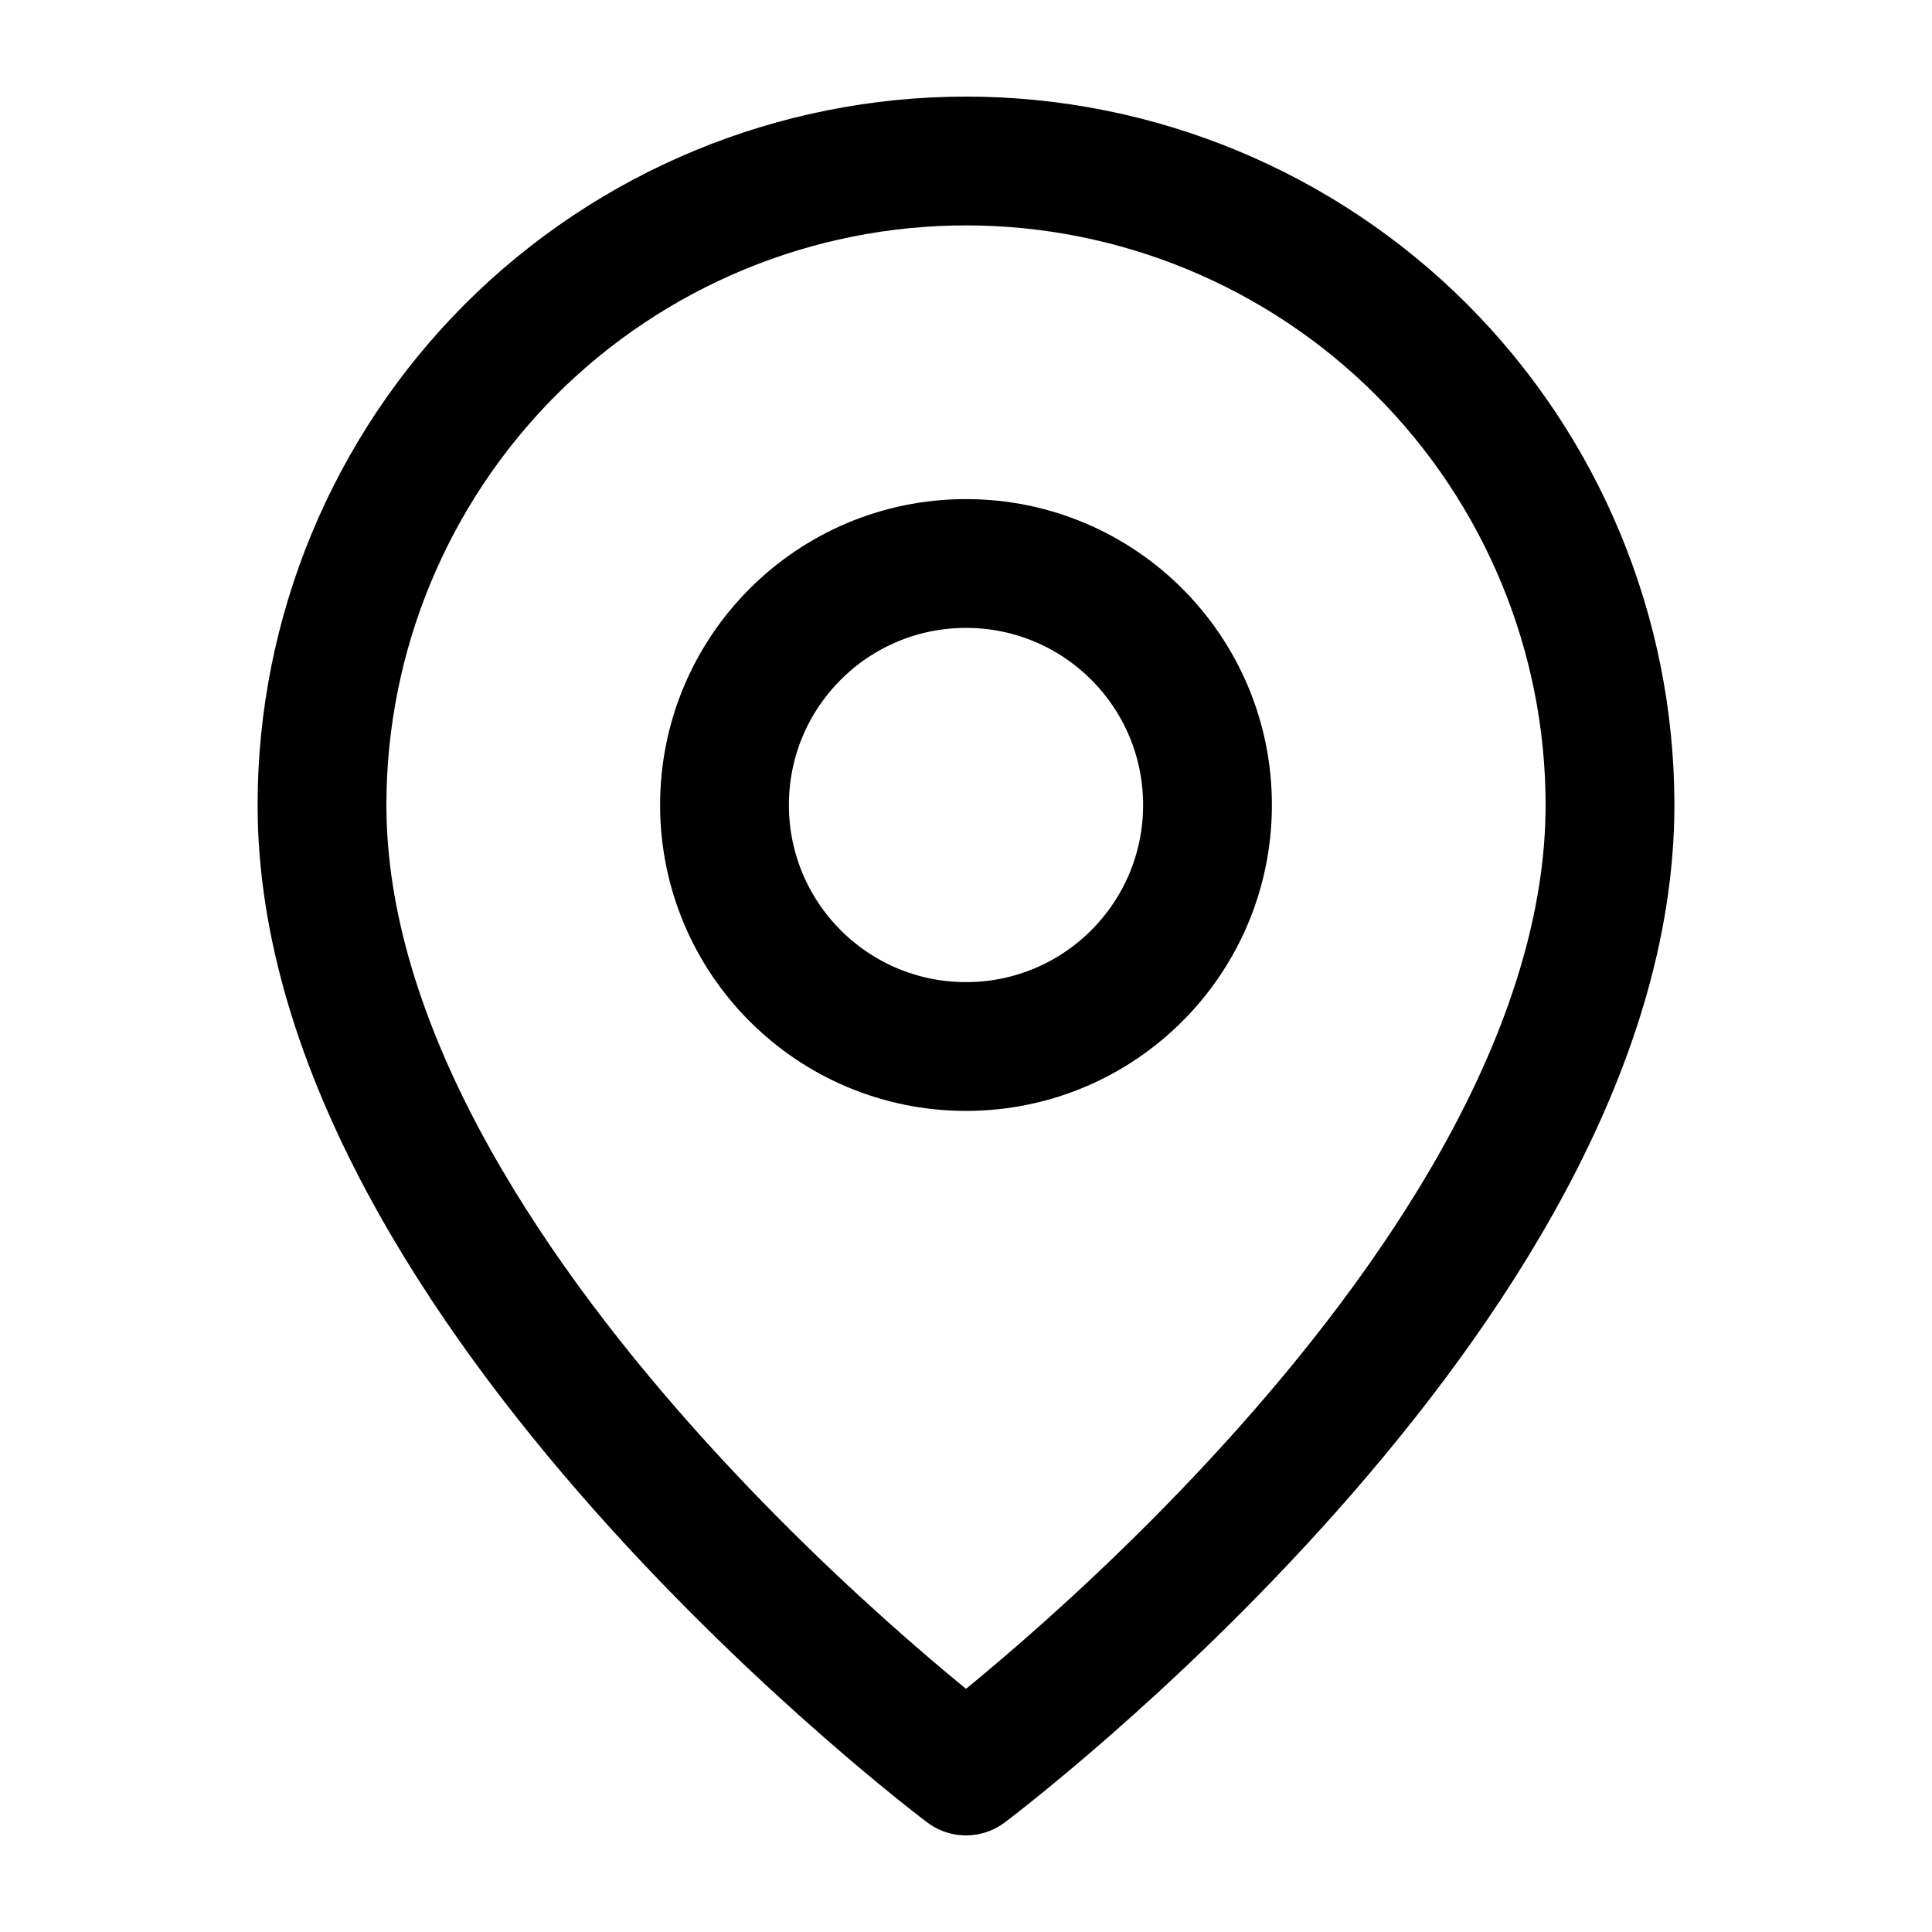
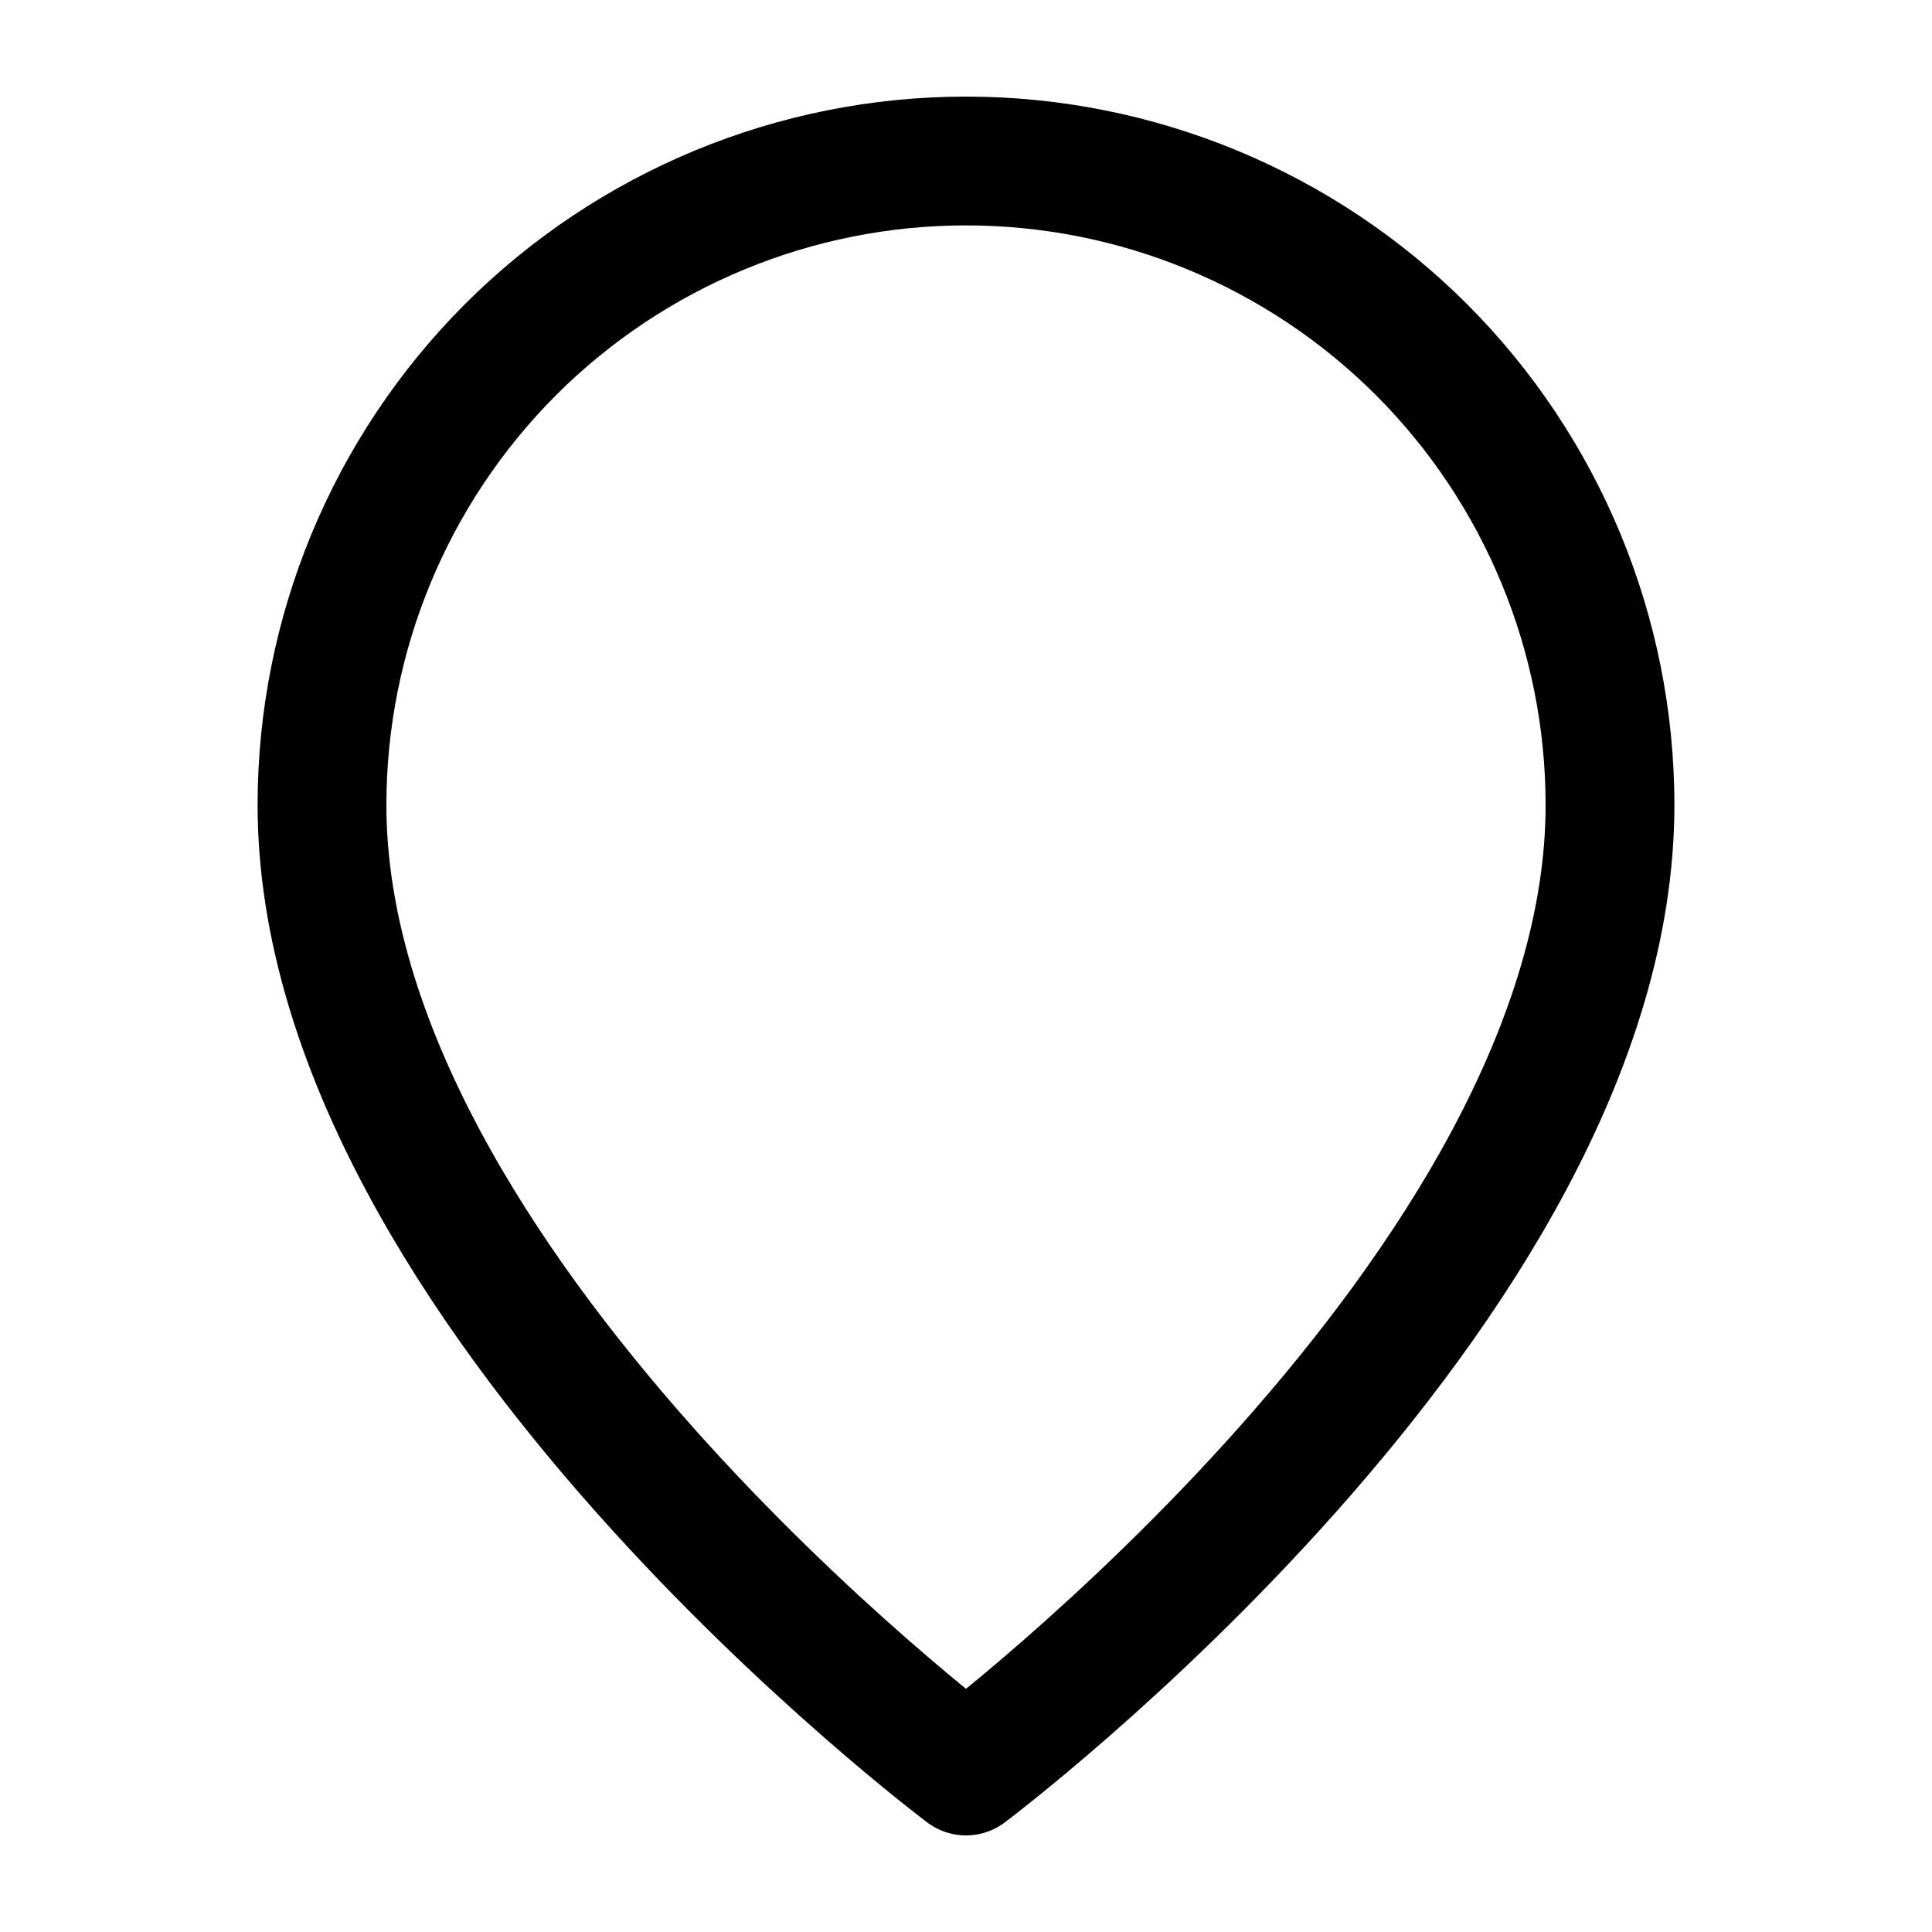
<svg xmlns="http://www.w3.org/2000/svg" width="15" height="15" viewBox="0 0 15 15" fill="none">
  <path d="M12.5 6.25C12.5 10 7.5 13.75 7.5 13.75C7.5 13.75 2.5 10 2.5 6.25C2.5 4.924 3.027 3.652 3.964 2.714C4.902 1.777 6.174 1.25 7.5 1.25C8.826 1.25 10.098 1.777 11.036 2.714C11.973 3.652 12.5 4.924 12.5 6.25Z" stroke="black" stroke-linecap="round" stroke-linejoin="round" />
-   <path d="M7.5 8.125C8.536 8.125 9.375 7.286 9.375 6.25C9.375 5.214 8.536 4.375 7.5 4.375C6.464 4.375 5.625 5.214 5.625 6.25C5.625 7.286 6.464 8.125 7.5 8.125Z" stroke="black" stroke-linecap="round" stroke-linejoin="round" />
</svg>